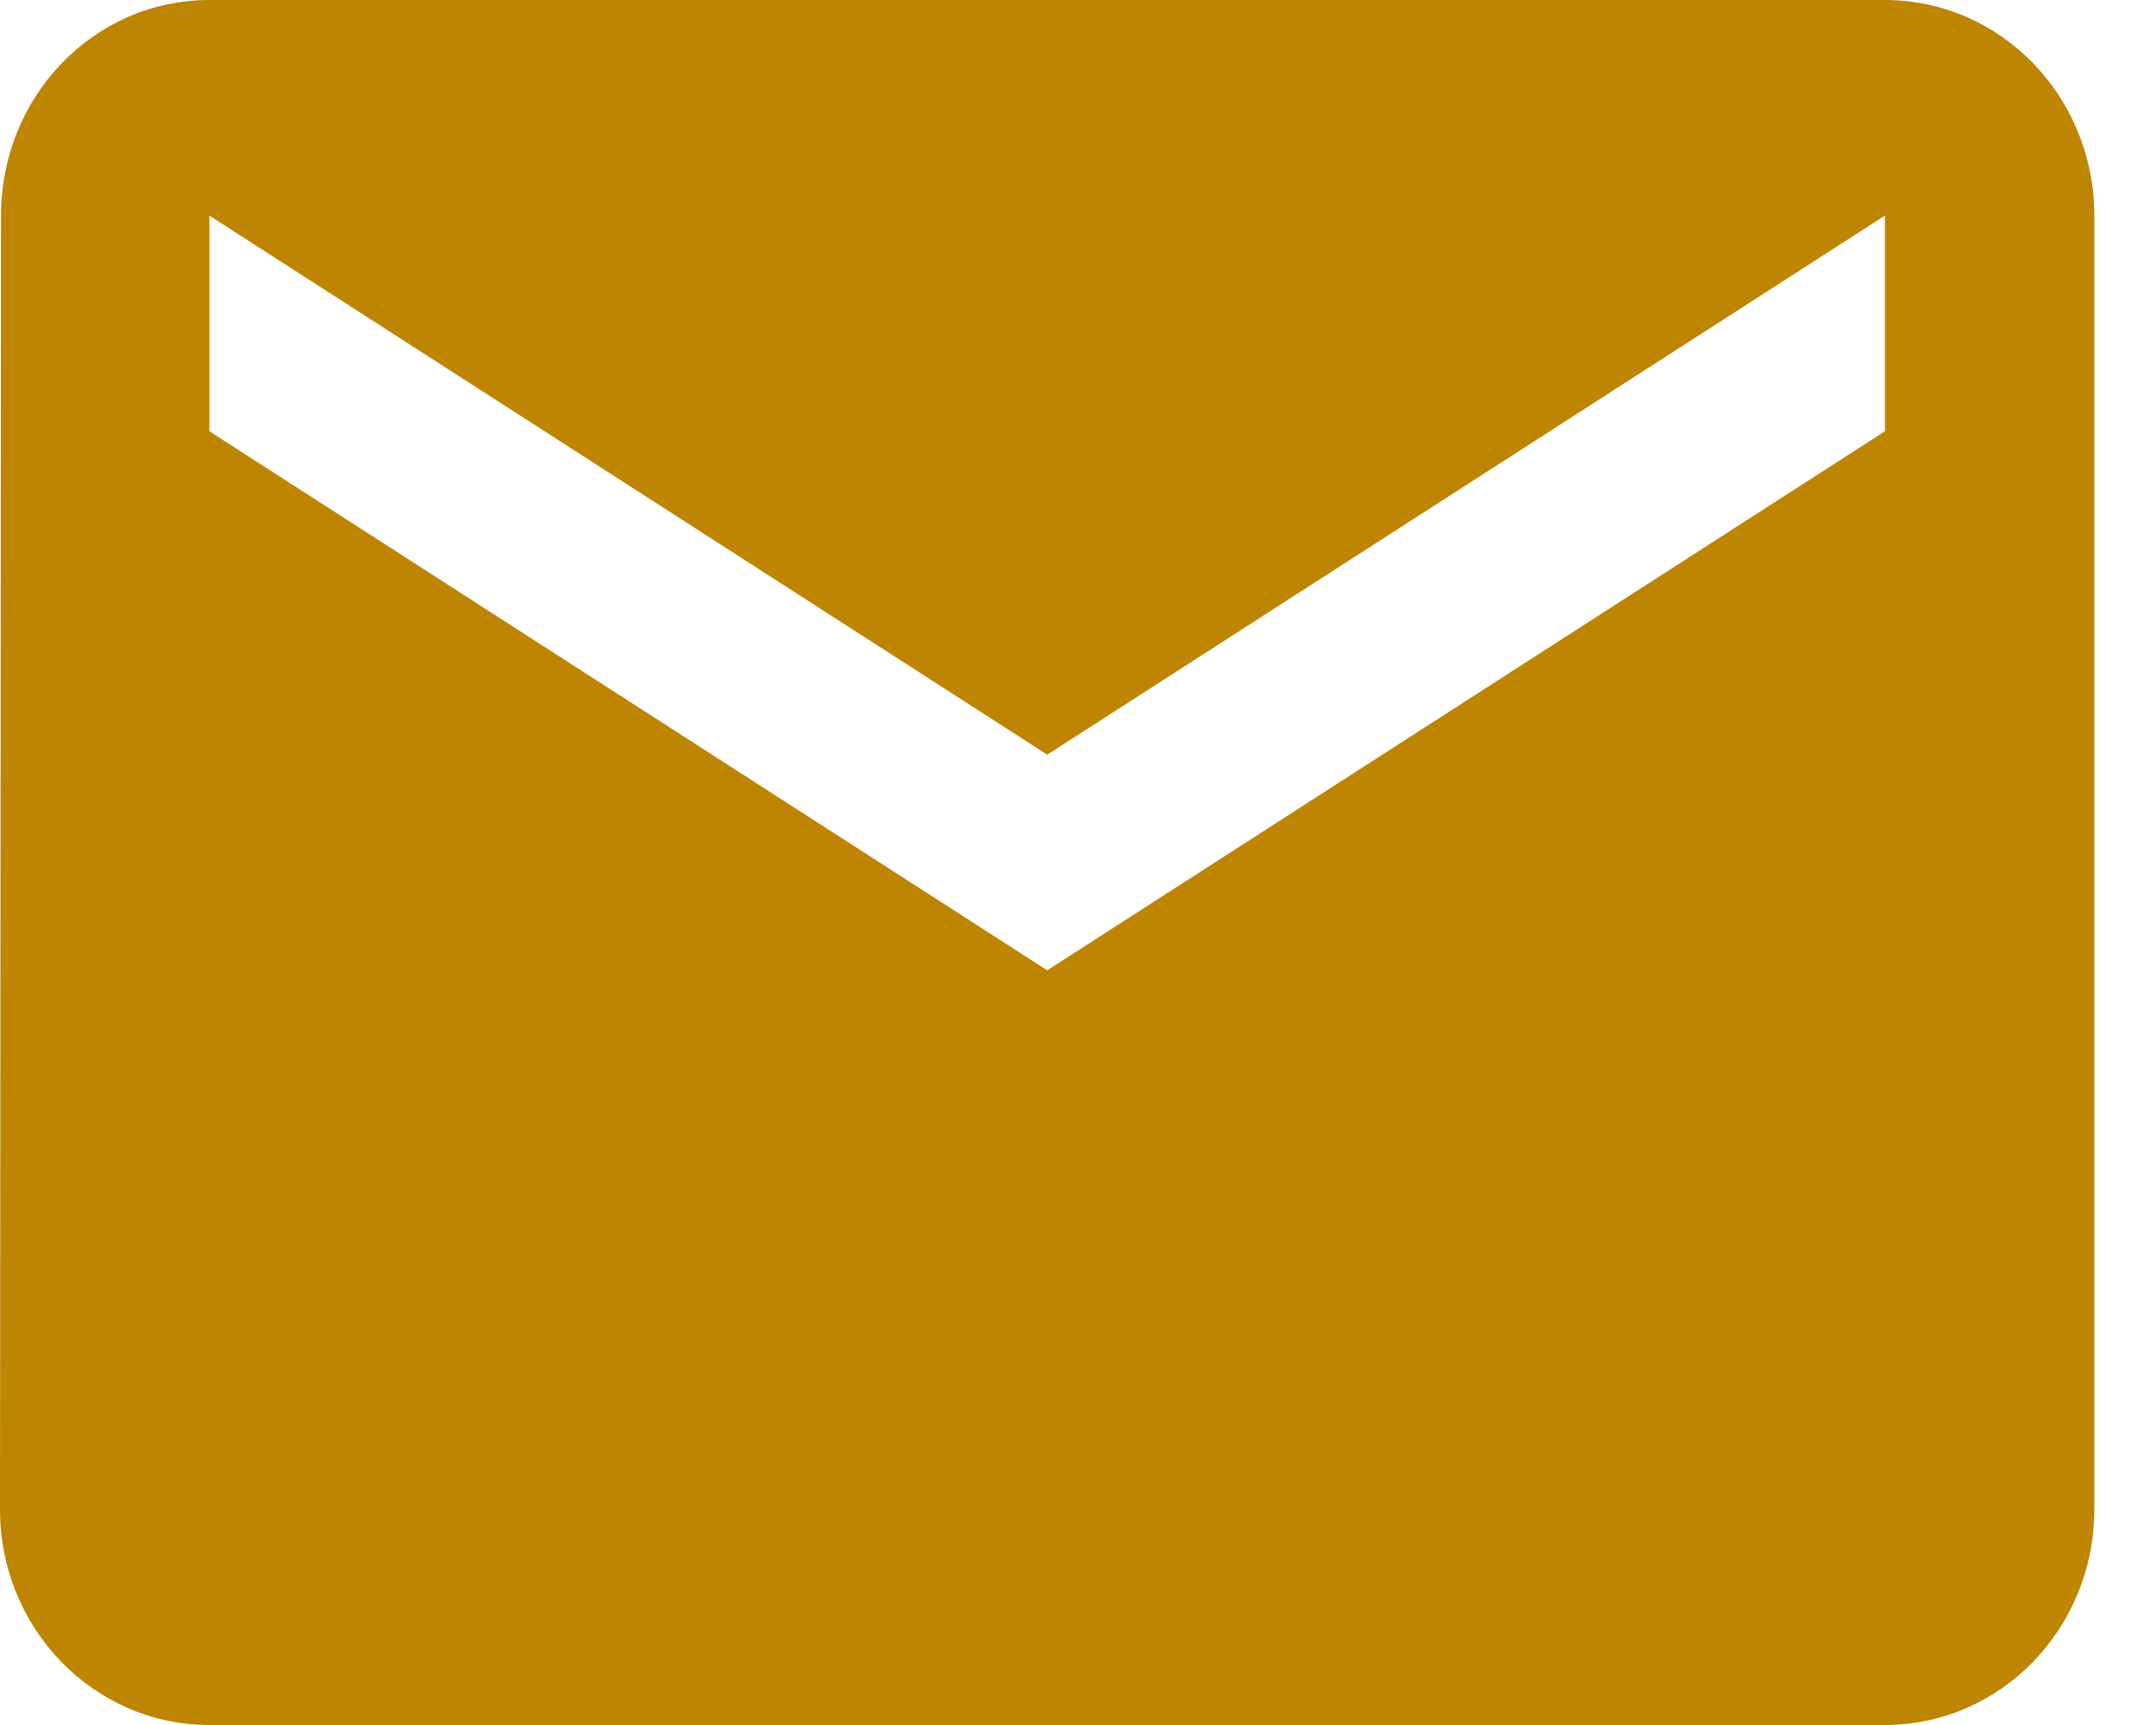
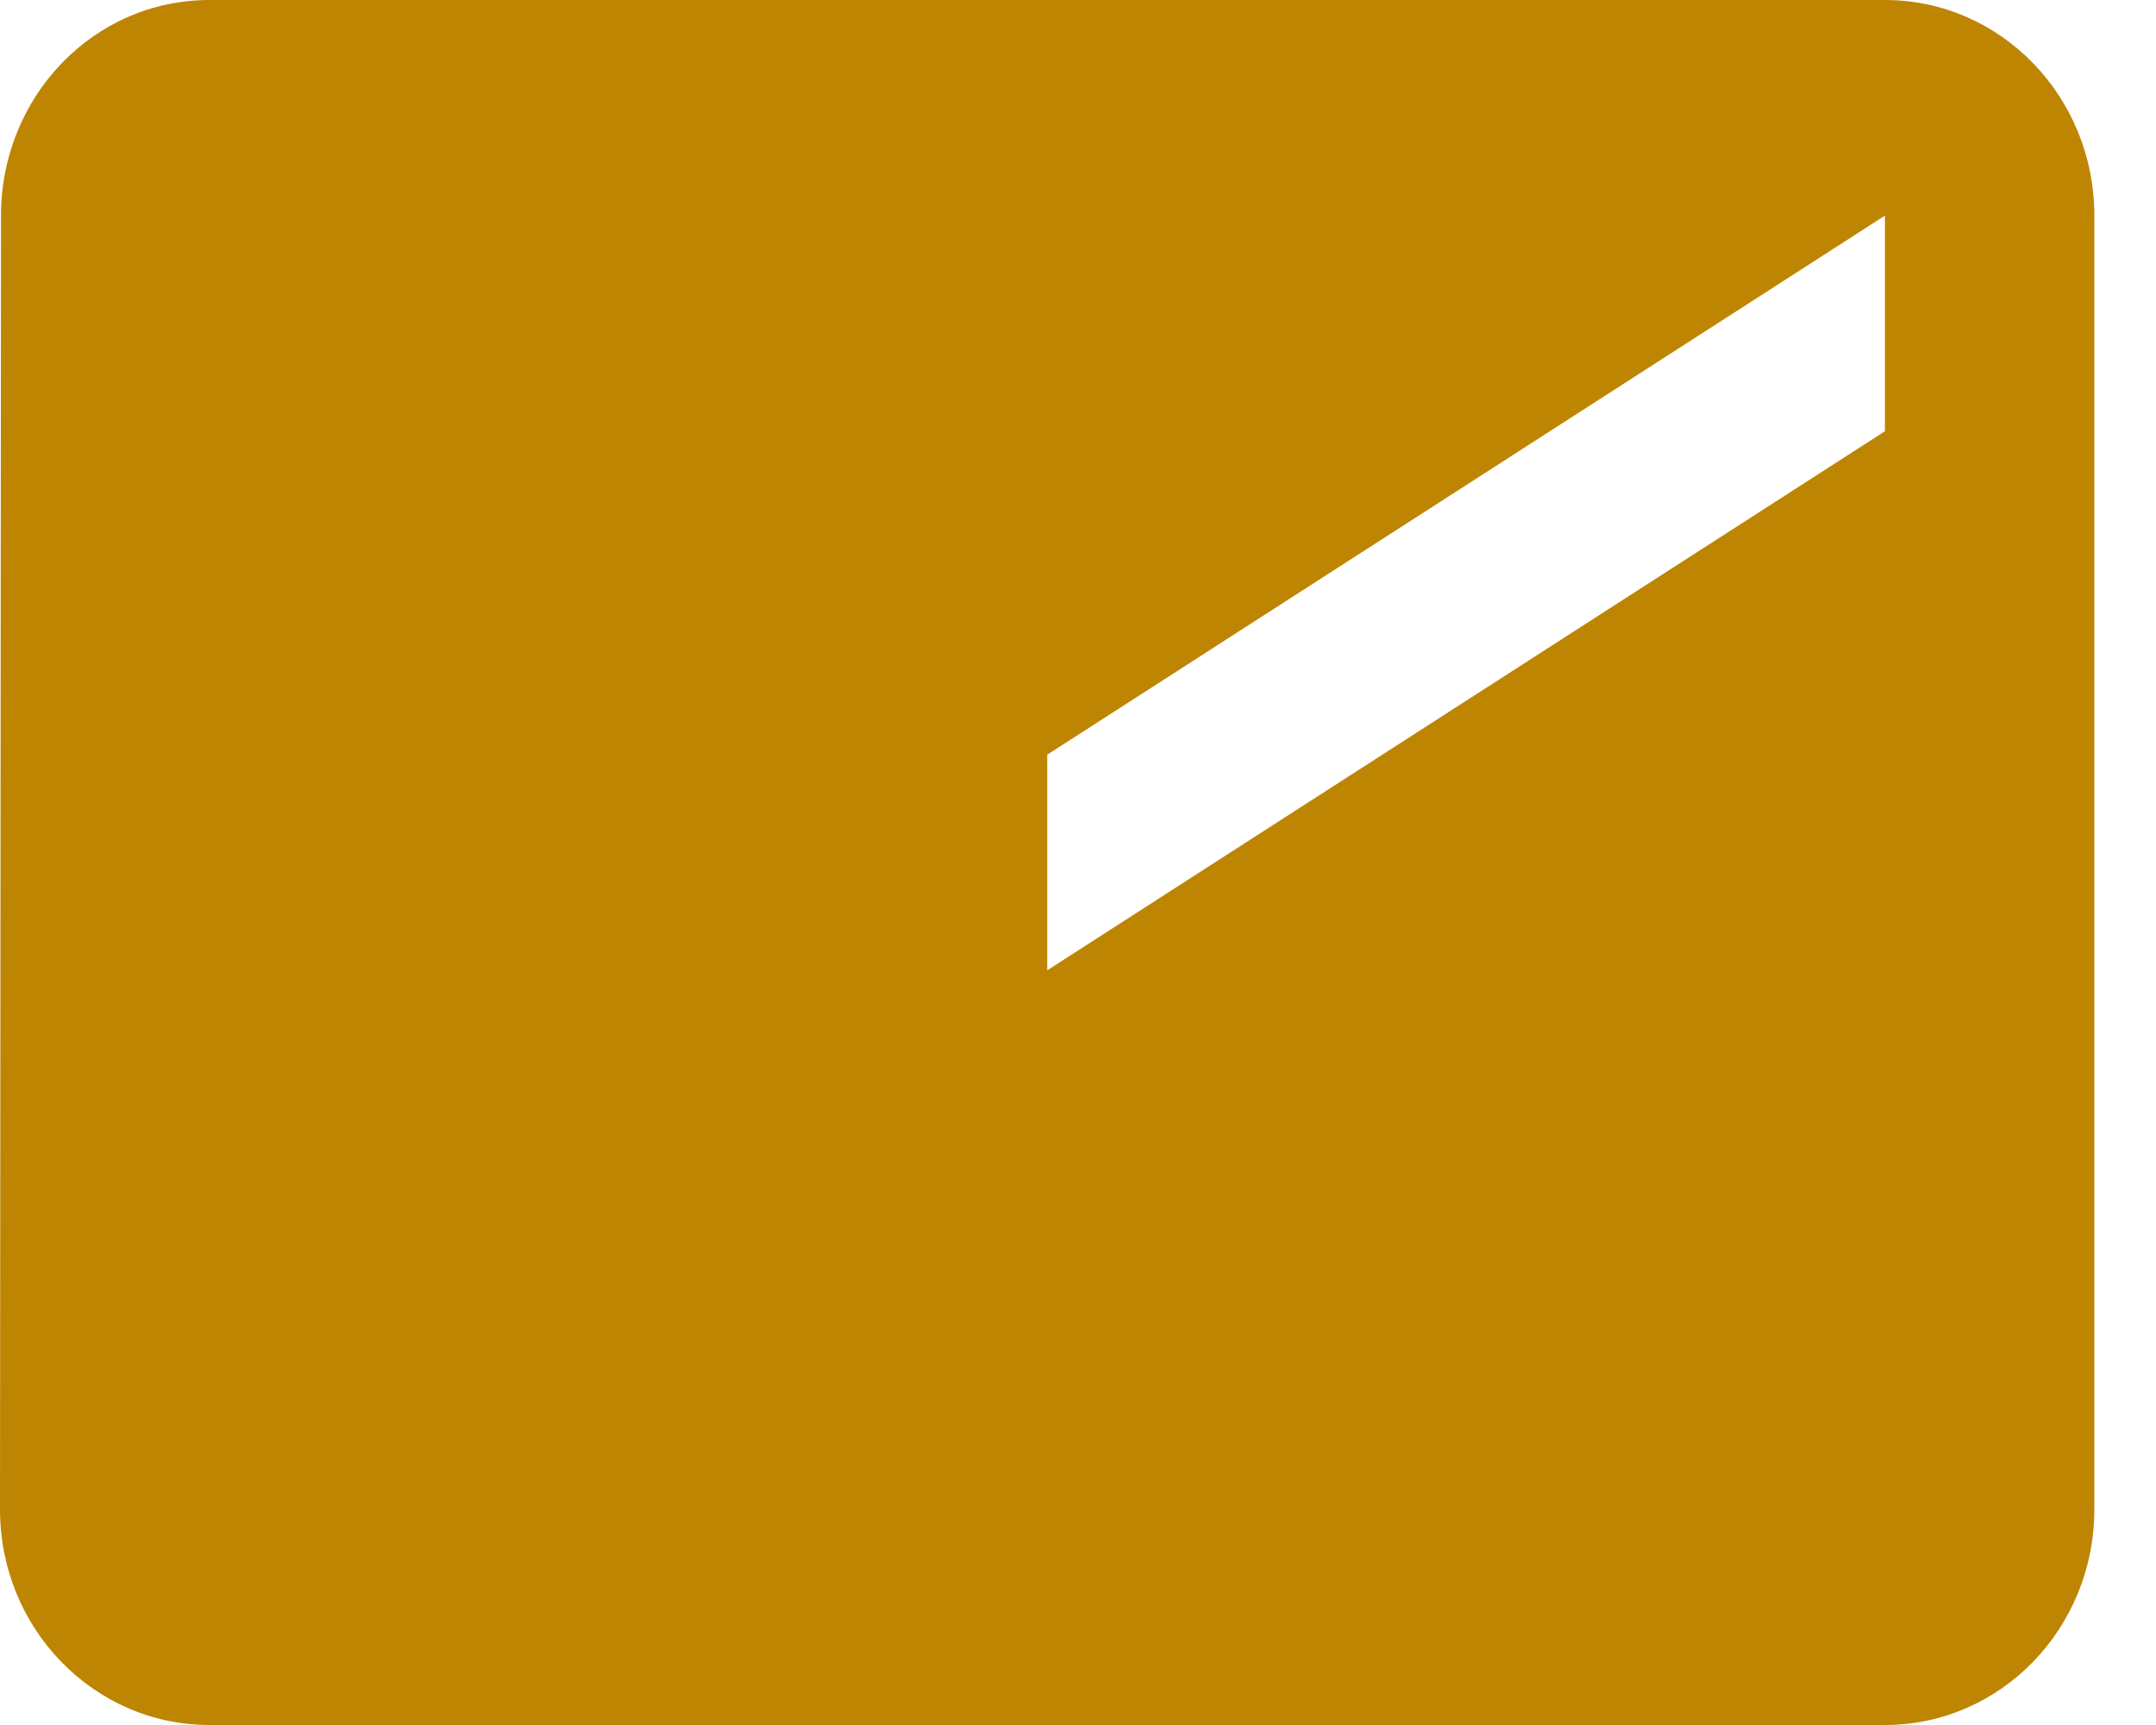
<svg xmlns="http://www.w3.org/2000/svg" width="15" height="12" viewBox="0 0 15 12" fill="none">
-   <path d="M13.114 0H1.457C0.652 0 0.007 0.671 0.007 1.5L0 10.5C0 11.329 0.652 12 1.457 12H13.114C13.919 12 14.571 11.329 14.571 10.5V1.5C14.571 0.671 13.919 0 13.114 0ZM13.114 3L7.286 6.75L1.457 3V1.5L7.286 5.25L13.114 1.5V3Z" fill="#BE8502" />
+   <path d="M13.114 0H1.457C0.652 0 0.007 0.671 0.007 1.5L0 10.5C0 11.329 0.652 12 1.457 12H13.114C13.919 12 14.571 11.329 14.571 10.5V1.5C14.571 0.671 13.919 0 13.114 0ZM13.114 3L7.286 6.75V1.5L7.286 5.25L13.114 1.5V3Z" fill="#BE8502" />
</svg>